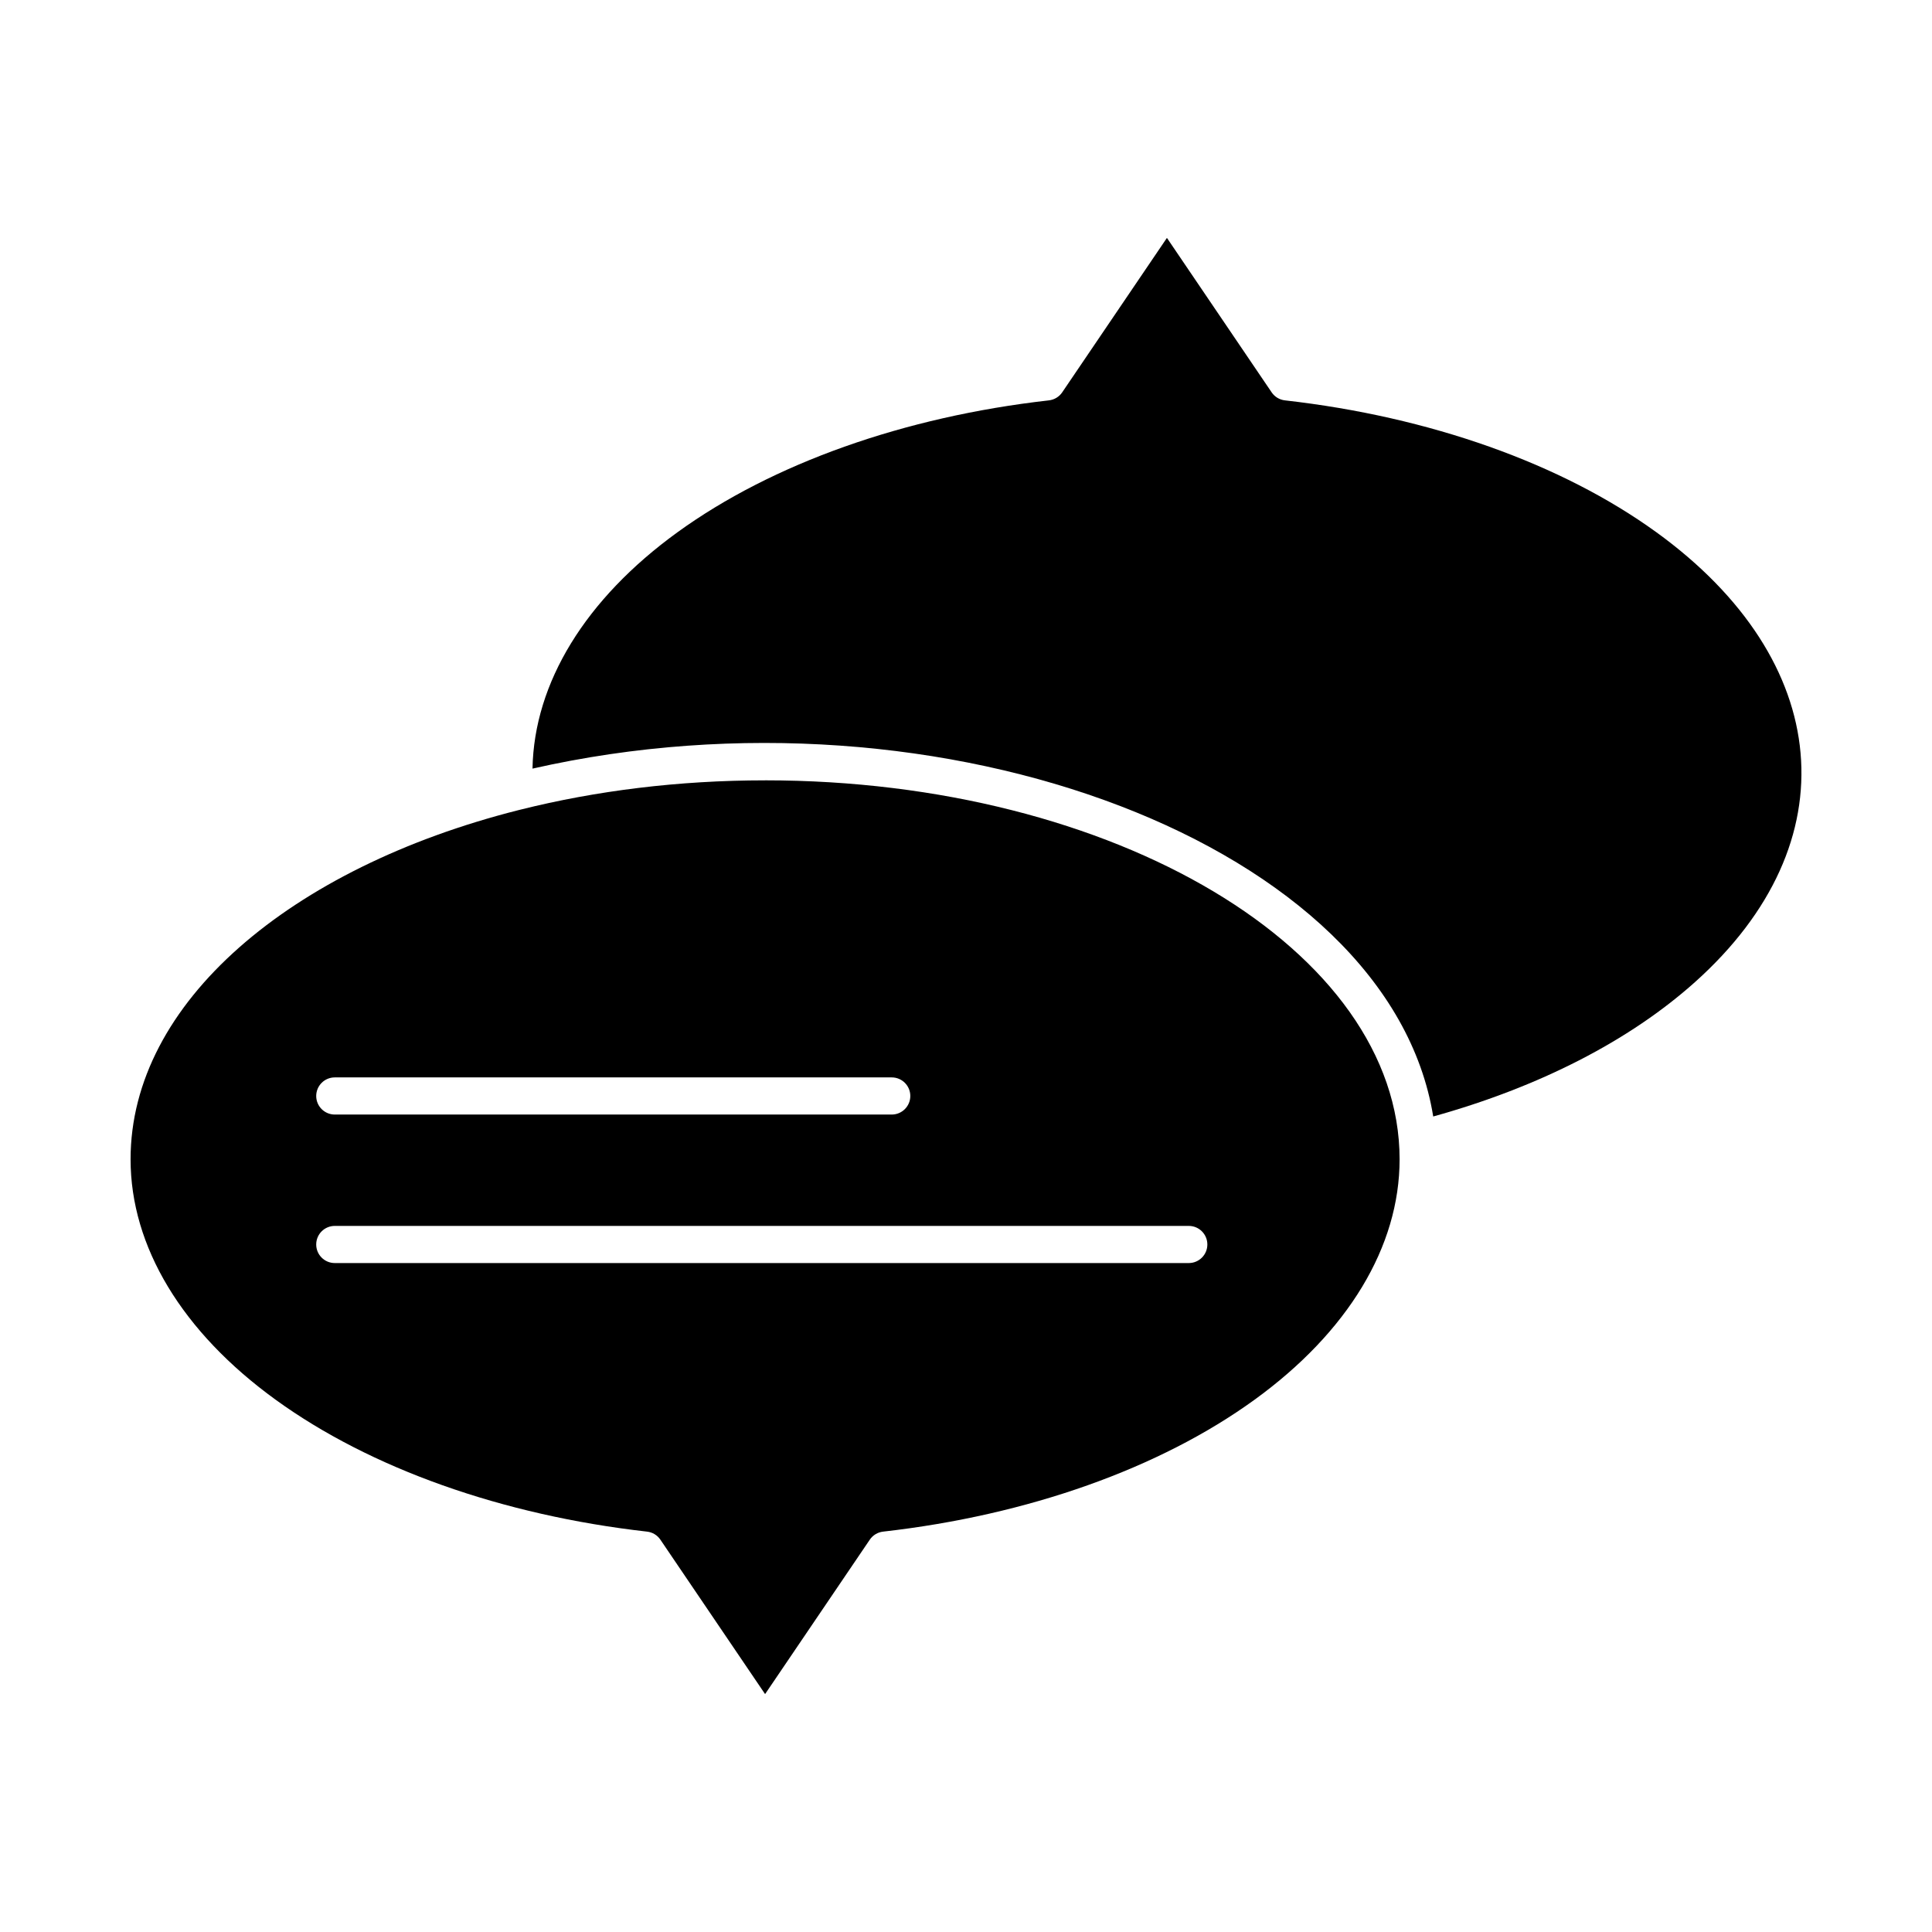
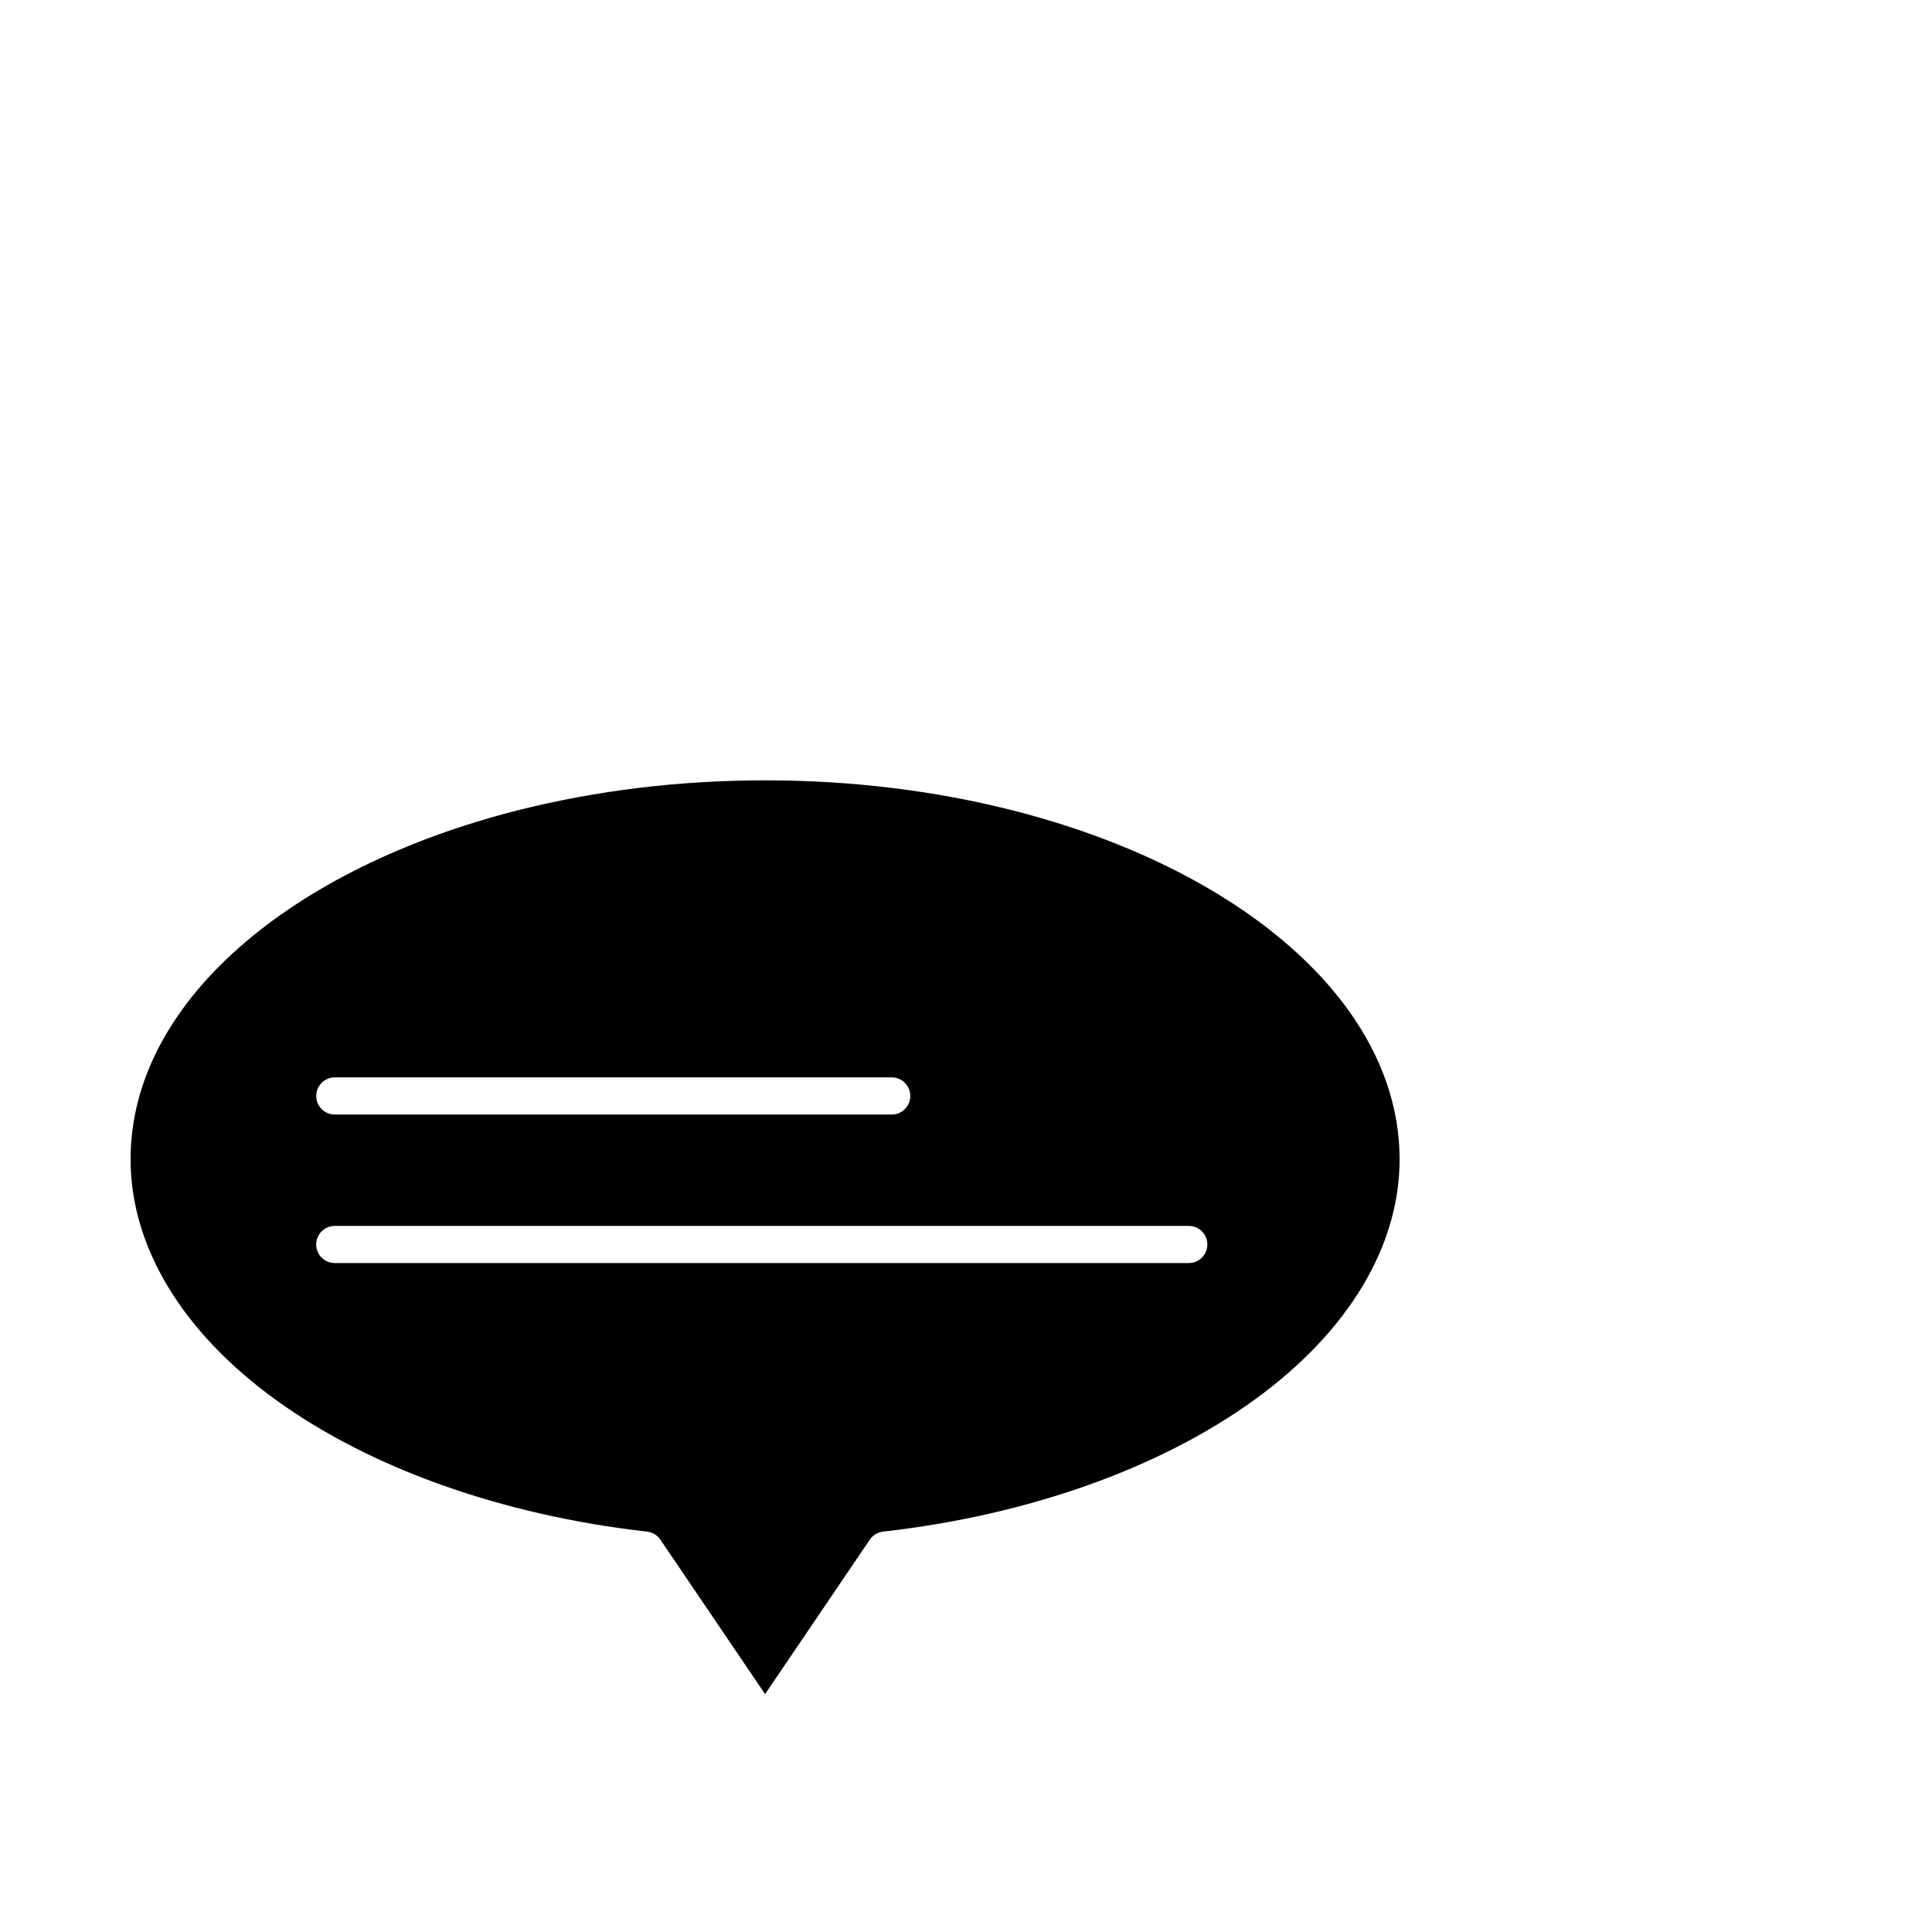
<svg xmlns="http://www.w3.org/2000/svg" fill="#000000" width="800px" height="800px" version="1.1" viewBox="144 144 512 512">
  <g>
-     <path d="m582.95 285.05c-25.113-18.195-60.07-30.609-98.434-34.949-1.43-0.16-2.715-0.938-3.519-2.129l-27.75-40.926-27.75 40.926c-0.805 1.188-2.094 1.965-3.519 2.129-38.363 4.34-73.32 16.754-98.434 34.949-24.406 17.684-38.008 39.891-38.426 62.641 108.54-24.621 227.05 20.246 238.7 92.191 28.09-7.809 51.984-20.059 69.359-35.605 41.34-36.988 36.703-85.219-10.223-119.23z" />
    <path d="m346.75 350.8c-22.957 0-44.855 2.766-64.812 7.762-0.195 0.066-0.402 0.109-0.605 0.148-60.312 15.27-102.73 50.988-102.73 92.516 0 23.125 13.652 45.758 38.449 63.723 25.109 18.195 60.07 30.609 98.434 34.949 1.43 0.164 2.715 0.938 3.519 2.129l27.75 40.926 27.75-40.926c0.805-1.191 2.094-1.965 3.519-2.129 38.363-4.34 73.32-16.75 98.434-34.949 24.793-17.969 38.449-40.598 38.449-63.723-0.008-55.375-75.441-100.43-168.16-100.43zm-114.03 78.723h147.6c2.719 0 4.922 2.203 4.922 4.922s-2.203 4.922-4.922 4.922h-147.6c-2.719 0-4.922-2.203-4.922-4.922 0.004-2.719 2.207-4.922 4.922-4.922zm226.32 49.199h-226.32c-2.719 0-4.922-2.203-4.922-4.922s2.203-4.922 4.922-4.922h226.32c2.719 0 4.922 2.203 4.922 4.922s-2.203 4.922-4.922 4.922z" />
  </g>
</svg>